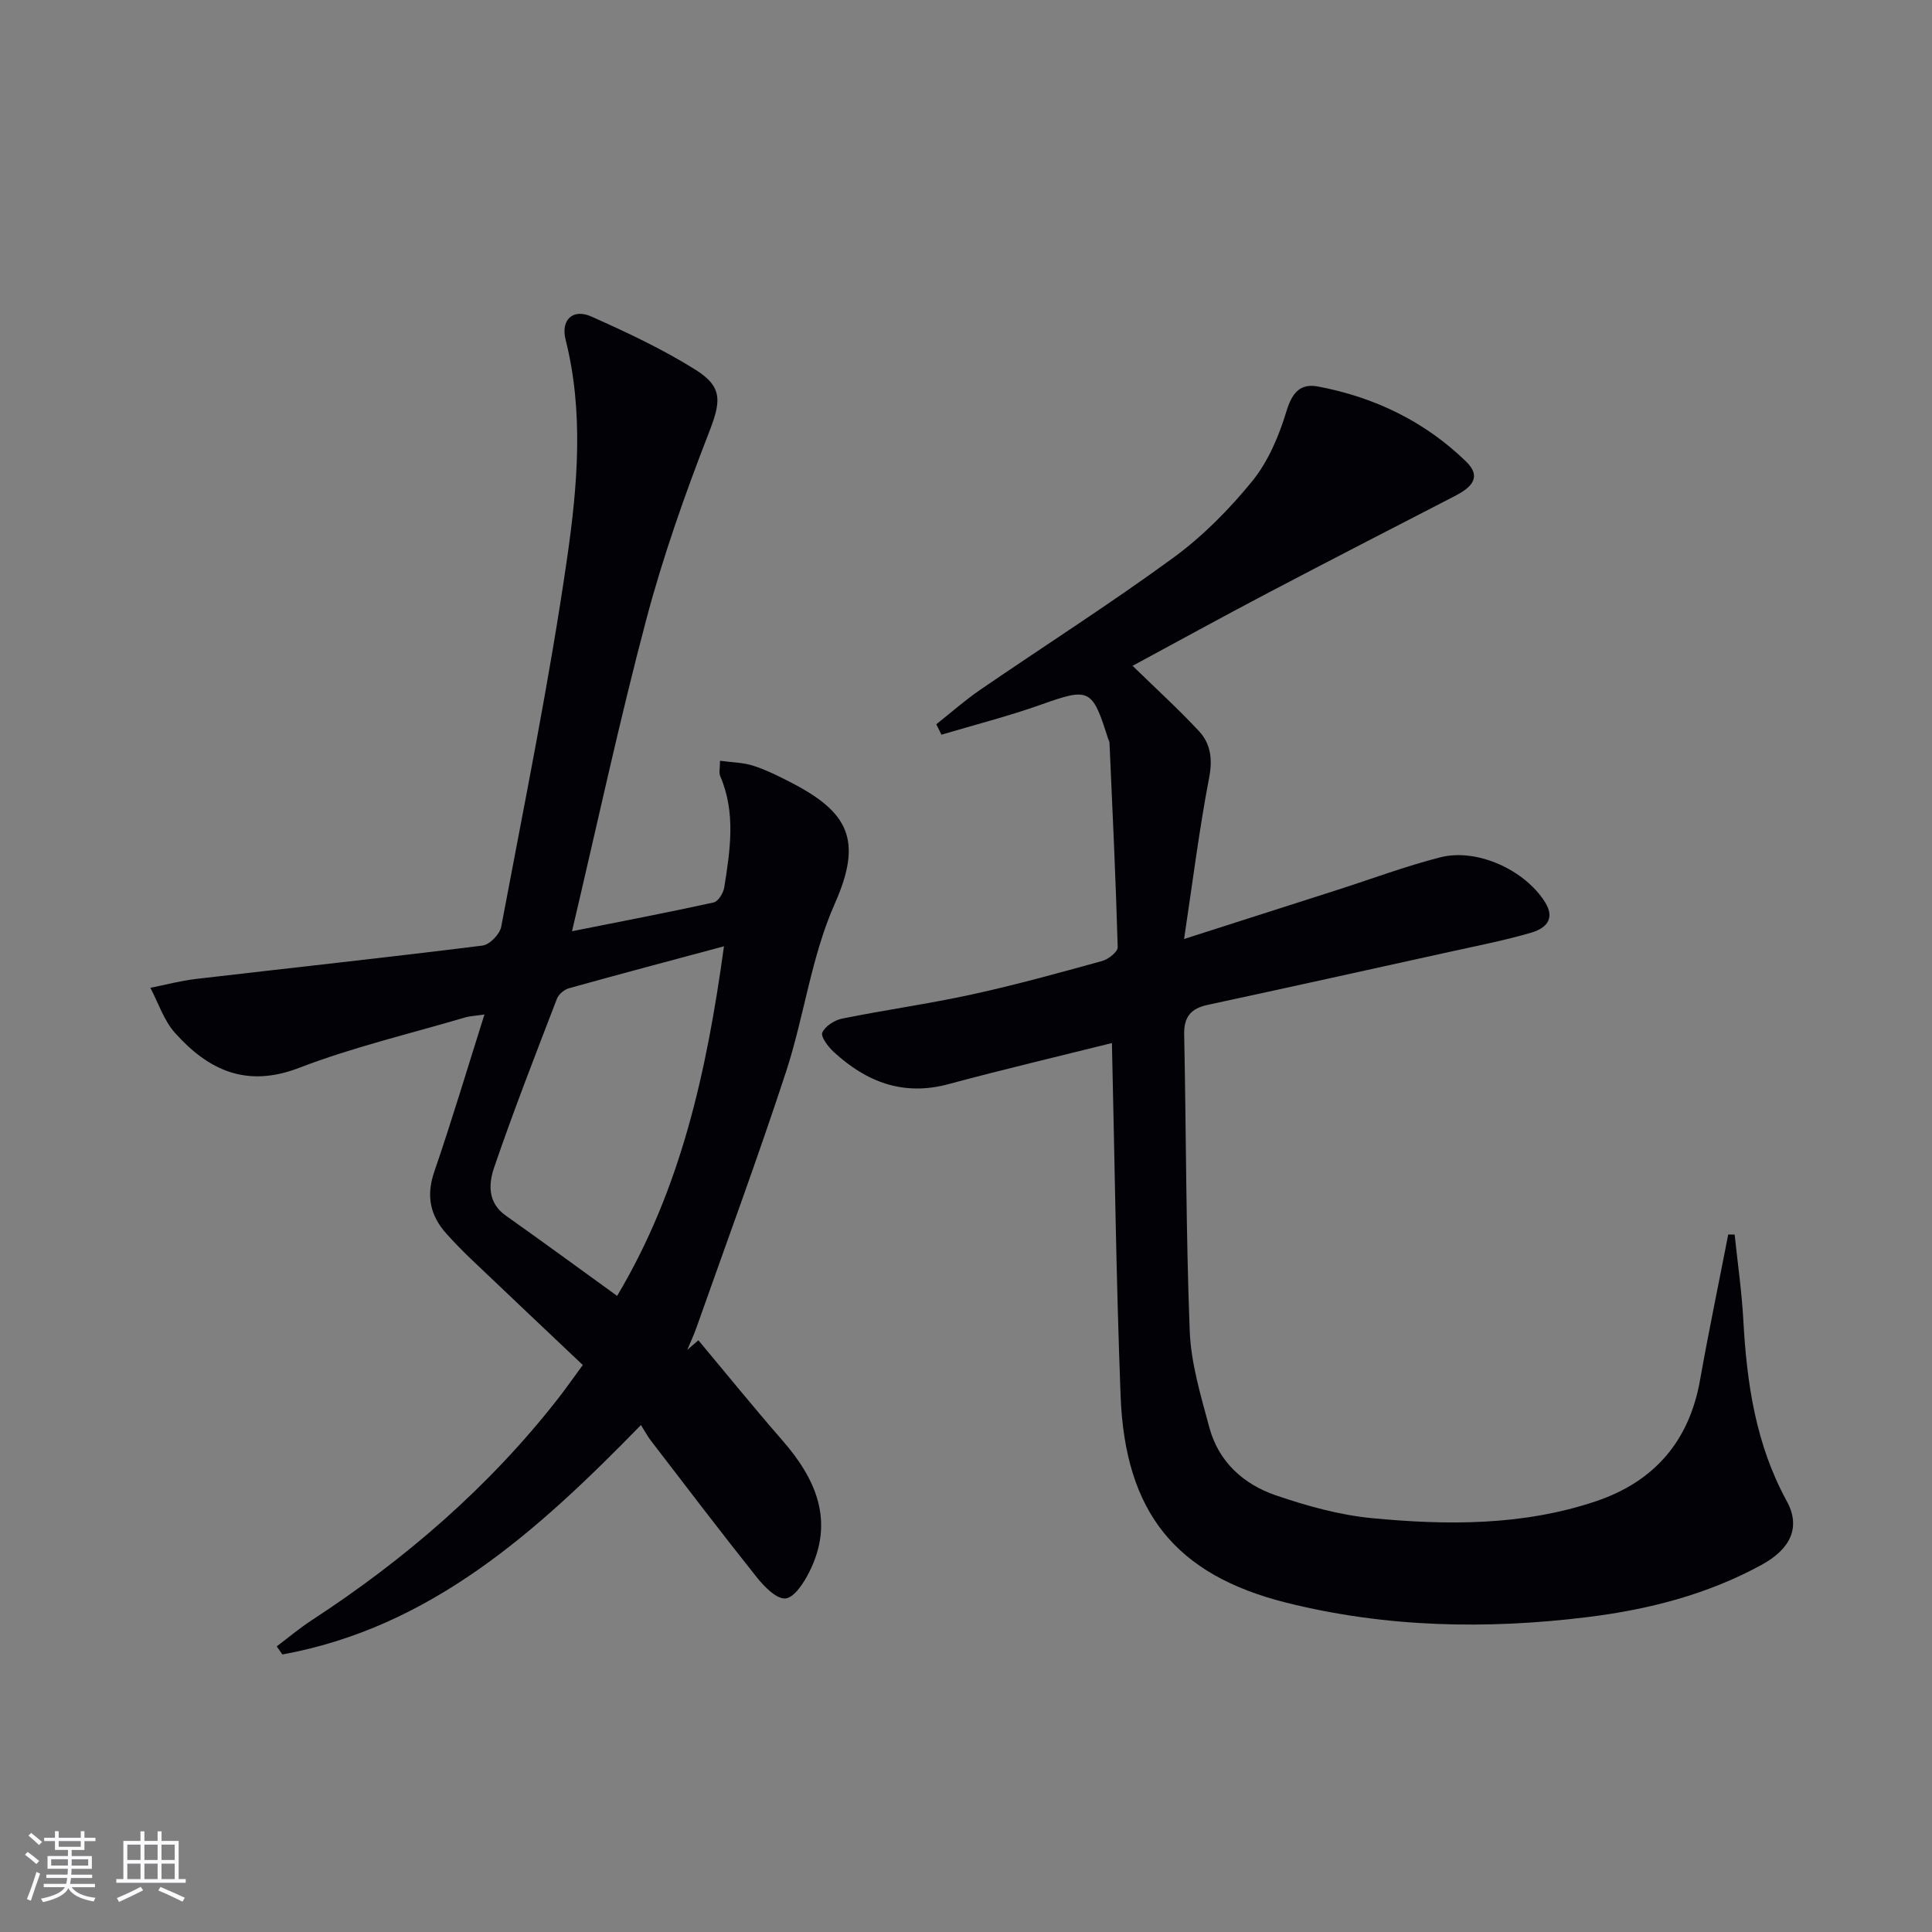
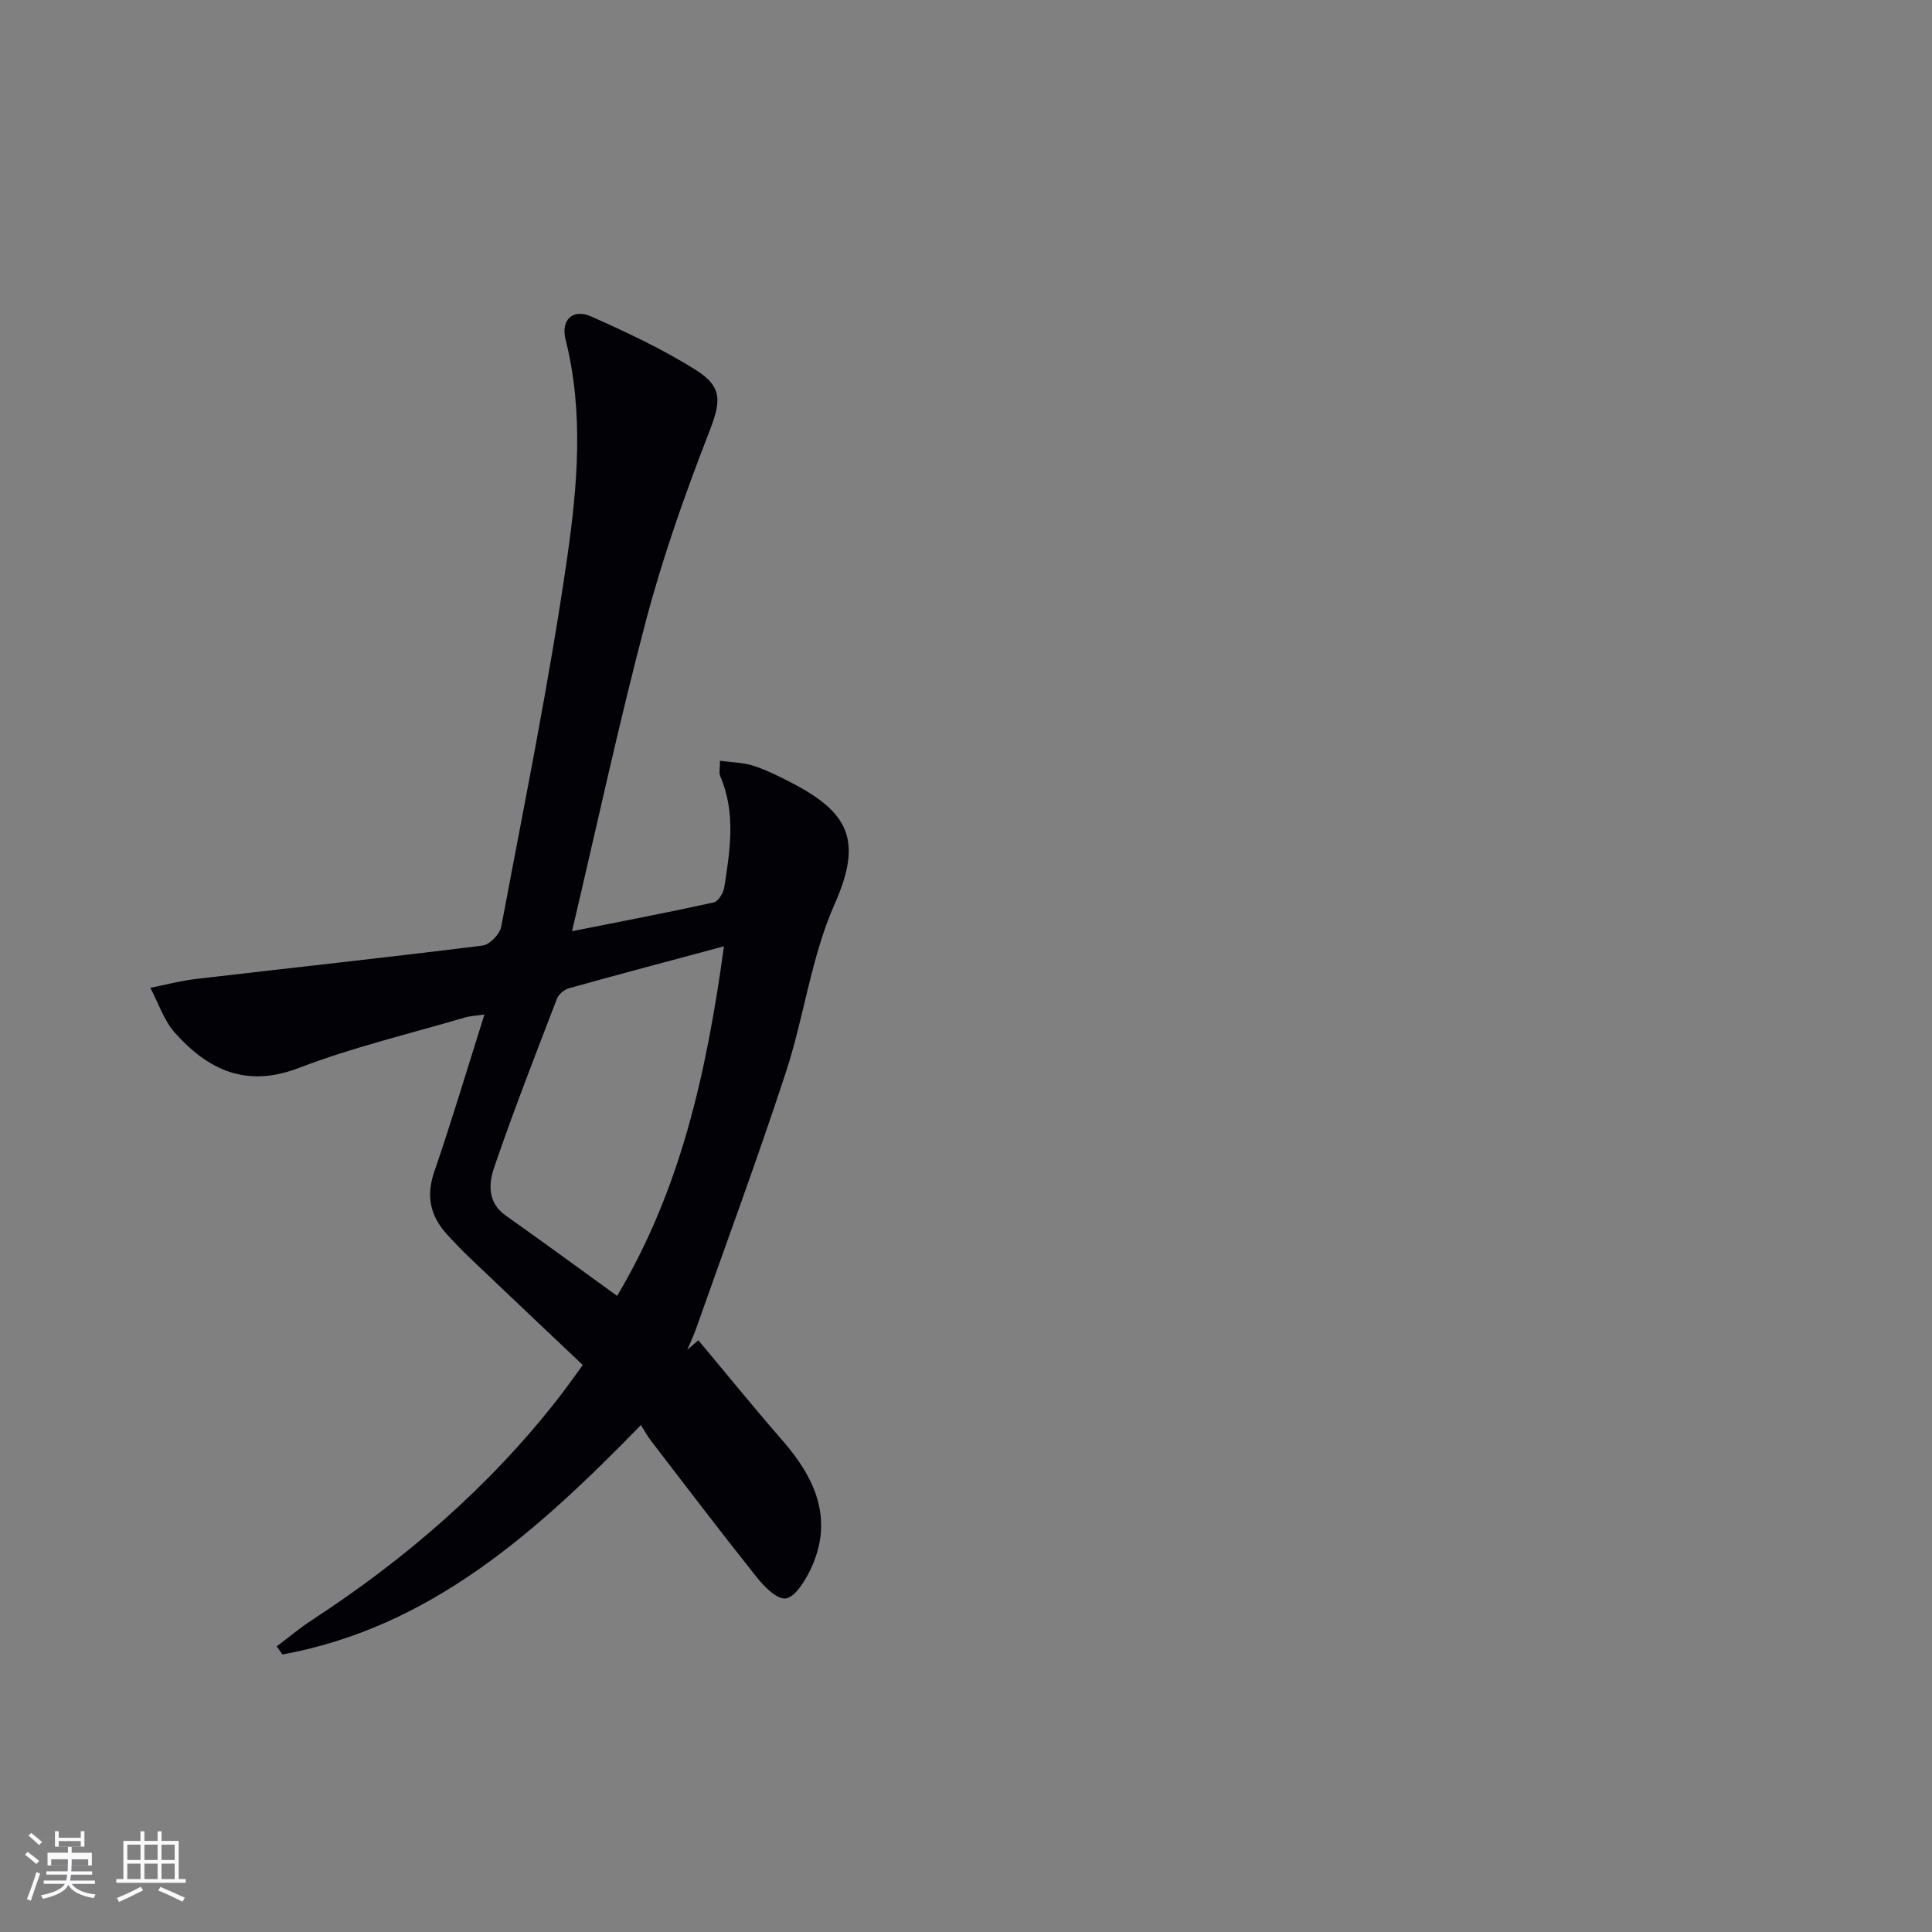
<svg xmlns="http://www.w3.org/2000/svg" enable-background="new 0 0 400 400" viewBox="0 0 400 400">
  <rect x="0" y="0" width="400" height="400" fill="#808080" stroke="none" />
-   <path d="m230.21 215.95c-11.02 2.75-22.48 5.45-33.84 8.51-9.38 2.53-17.02-.46-23.78-6.69-1.14-1.05-2.71-3.14-2.34-3.98.59-1.34 2.54-2.58 4.1-2.9 8.93-1.8 17.97-3.06 26.87-5 9.07-1.98 18.03-4.46 26.98-6.93 1.28-.35 3.23-1.9 3.21-2.84-.4-14.11-1.07-28.22-1.7-42.32-.01-.32-.22-.63-.32-.94-3.25-10.36-3.89-10.52-13.87-6.97-6.75 2.4-13.72 4.17-20.6 6.22-.36-.72-.72-1.44-1.07-2.16 3.02-2.38 5.91-4.95 9.07-7.12 13.3-9.12 26.93-17.8 39.94-27.31 6.12-4.47 11.64-10.05 16.43-15.94 3.31-4.08 5.52-9.37 7.07-14.47 1.16-3.81 2.85-5.78 6.5-5.09 11.69 2.2 22.1 7.21 30.67 15.53 3.47 3.37.86 5.5-2.34 7.16-13 6.7-26.01 13.39-38.96 20.2-9.38 4.93-18.66 10.04-27.74 14.94 4.8 4.69 9.47 8.93 13.75 13.53 2.45 2.64 2.83 5.83 2.09 9.69-2.03 10.56-3.36 21.25-5.18 33.34 11.38-3.64 21.54-6.89 31.69-10.15 7.11-2.28 14.13-4.91 21.35-6.76 7.63-1.95 17.53 2.63 21.69 9.28 2.27 3.62-.04 5.5-2.9 6.33-5.56 1.62-11.27 2.73-16.93 3.98-16.67 3.68-33.33 7.36-50.02 10.96-3.44.74-4.94 2.46-4.86 6.12.42 20.47.36 40.95 1.15 61.41.26 6.7 2.3 13.4 4.06 19.96 1.91 7.12 7.09 11.78 13.81 14.07 6.4 2.18 13.09 4.05 19.78 4.7 15.61 1.5 31.29 1.6 46.42-3.48 12.03-4.04 19.33-12.38 21.58-25.07 1.79-10.08 3.89-20.11 5.84-30.17.44.01.89.01 1.33.02.62 5.91 1.47 11.8 1.8 17.73.71 13.05 2.56 25.7 8.98 37.43 2.96 5.4.82 9.91-5.14 13.18-11.25 6.17-23.51 9.3-36.08 10.85-20.93 2.59-41.85 2.16-62.41-2.99-22.87-5.74-33.36-18.69-34.28-42.8-.93-24.26-1.22-48.54-1.8-73.06z" fill="#010106" />
  <path d="m118.43 192.8c10.62-2.11 20.01-3.91 29.34-5.96.93-.21 2-1.95 2.18-3.11 1.22-7.71 2.43-15.47-.84-23.05-.29-.67-.04-1.57-.04-3.17 2.48.34 4.78.35 6.87 1.02 2.67.86 5.23 2.14 7.74 3.43 12 6.18 15.01 11.95 9.14 25.17-4.86 10.93-6.33 23.32-10.09 34.8-5.83 17.8-12.33 35.37-18.57 53.03-.54 1.53-1.24 3.01-1.87 4.52.77-.66 1.53-1.33 2.3-1.99 5.78 6.91 11.45 13.91 17.37 20.7 7.08 8.11 10.85 16.83 5.58 27.3-1.11 2.2-3.06 5.24-4.89 5.45-1.81.2-4.37-2.38-5.9-4.3-7.46-9.35-14.7-18.88-21.99-28.37-.7-.91-1.24-1.93-2.06-3.23-21.62 22.18-43.59 41.9-74.23 47.5-.39-.56-.79-1.12-1.18-1.67 2.4-1.81 4.71-3.76 7.22-5.4 19.39-12.64 36.7-27.58 51-45.87 1.73-2.22 3.35-4.53 5.15-6.99-7.93-7.51-15.66-14.81-23.35-22.14-1.68-1.61-3.3-3.29-4.86-5.02-3.4-3.77-4.26-7.87-2.53-12.88 3.61-10.5 6.78-21.15 10.38-32.53-1.79.27-2.99.31-4.11.64-11.46 3.38-23.16 6.14-34.27 10.41-10.91 4.2-18.79.47-25.69-7.24-2.3-2.57-3.44-6.19-5.1-9.33 3.15-.63 6.28-1.47 9.46-1.84 19.77-2.31 39.56-4.44 59.31-6.91 1.47-.18 3.58-2.35 3.87-3.89 4.78-25.43 9.97-50.82 13.66-76.42 2.14-14.87 3.46-30.11-.33-45.15-1.03-4.09 1.5-6.48 5.32-4.78 7.4 3.3 14.81 6.77 21.65 11.07 5.79 3.64 5.11 6.78 2.64 13.13-4.91 12.64-9.45 25.5-12.92 38.59-5.52 20.81-10.04 41.9-15.36 64.48zm31.46 3.12c-11.37 3.05-21.75 5.8-32.1 8.69-.97.27-2.13 1.24-2.48 2.16-4.46 11.61-8.99 23.2-13.01 34.96-1.13 3.31-1.4 7.24 2.38 9.92 7.59 5.37 15.09 10.87 23.09 16.65 13.16-22.08 18.51-46.15 22.12-72.38z" fill="#010106" />
  <g fill="#fafafc">
-     <path d="m5.17 384 .55-.58c.85.61 1.65 1.24 2.4 1.87l-.59.64c-.83-.73-1.62-1.38-2.36-1.93m1.22 9.53-.82-.34c.71-1.76 1.37-3.64 1.98-5.63.24.13.5.25.76.36-.6 1.67-1.24 3.54-1.92 5.61m-.5-13.5.57-.54c.56.44 1.31 1.06 2.26 1.87l-.64.64c-.68-.66-1.41-1.32-2.19-1.97m3.25.46h2.24v-1.36h.77v1.36h4.57v-1.36h.76v1.36h2.28v.69h-2.28v1.84h-2.64v1.26h4.18v2.64h-4.21c0 .45-.02.86-.05 1.21h4.32v.69h-4.38c-.04.34-.1.75-.19 1.22h5.15v.69h-4.82c.87 1.19 2.51 1.92 4.93 2.19-.17.32-.3.57-.37.76-2.77-.49-4.52-1.41-5.26-2.76-.56 1.26-2.3 2.23-5.24 2.9-.12-.24-.26-.48-.43-.72 2.73-.55 4.38-1.34 4.96-2.38h-4.38v-.69h4.65c.1-.38.17-.79.21-1.22h-4.32v-.69h4.4c.03-.34.05-.75.05-1.21h-4.2v-2.64h4.23v-1.26h-2.69v-1.84h-2.24zm1.46 4.46v1.29h3.45c.01-.4.02-.57.01-.53v-.32-.45h-3.46zm1.55-2.59h4.57v-1.19h-4.57zm6.11 2.59h-3.42v.77c-.01.19-.01.37-.02.53h3.44z" />
+     <path d="m5.17 384 .55-.58c.85.61 1.65 1.24 2.4 1.87l-.59.64c-.83-.73-1.62-1.38-2.36-1.93m1.22 9.53-.82-.34c.71-1.76 1.37-3.64 1.98-5.63.24.13.5.25.76.36-.6 1.67-1.24 3.54-1.92 5.61m-.5-13.5.57-.54c.56.44 1.31 1.06 2.26 1.87l-.64.64c-.68-.66-1.41-1.32-2.19-1.97m3.25.46h2.24v-1.36h.77v1.36h4.57v-1.36h.76v1.36h2.28h-2.28v1.84h-2.64v1.26h4.18v2.64h-4.21c0 .45-.02.86-.05 1.21h4.32v.69h-4.38c-.04.34-.1.75-.19 1.22h5.15v.69h-4.82c.87 1.19 2.51 1.92 4.93 2.19-.17.32-.3.57-.37.76-2.77-.49-4.52-1.41-5.26-2.76-.56 1.26-2.3 2.23-5.24 2.9-.12-.24-.26-.48-.43-.72 2.73-.55 4.38-1.34 4.96-2.38h-4.38v-.69h4.65c.1-.38.17-.79.21-1.22h-4.32v-.69h4.4c.03-.34.05-.75.05-1.21h-4.2v-2.64h4.23v-1.26h-2.69v-1.84h-2.24zm1.46 4.46v1.29h3.45c.01-.4.02-.57.01-.53v-.32-.45h-3.46zm1.55-2.59h4.57v-1.19h-4.57zm6.11 2.59h-3.42v.77c-.01.19-.01.37-.02.53h3.44z" />
    <path d="m32.63 379.16h.82v1.98h3.54v7.89h1.46v.78h-14.37v-.78h1.46v-7.89h3.54v-1.98h.82v1.98h2.73zm-3.49 11.48.5.73c-1.61.82-3.28 1.63-5 2.41-.13-.27-.28-.55-.44-.82 1.75-.72 3.4-1.49 4.94-2.32m-2.78-5.55h2.73v-3.18h-2.73zm0 3.95h2.73v-3.2h-2.73zm3.54-3.95h2.73v-3.18h-2.73zm0 3.95h2.73v-3.2h-2.73zm7.89 4.68c-1.84-.92-3.51-1.7-5.02-2.32l.45-.73c1.89.8 3.57 1.55 5.04 2.23zm-1.62-11.81h-2.73v3.18h2.73zm-2.73 7.13h2.73v-3.2h-2.73z" />
  </g>
</svg>